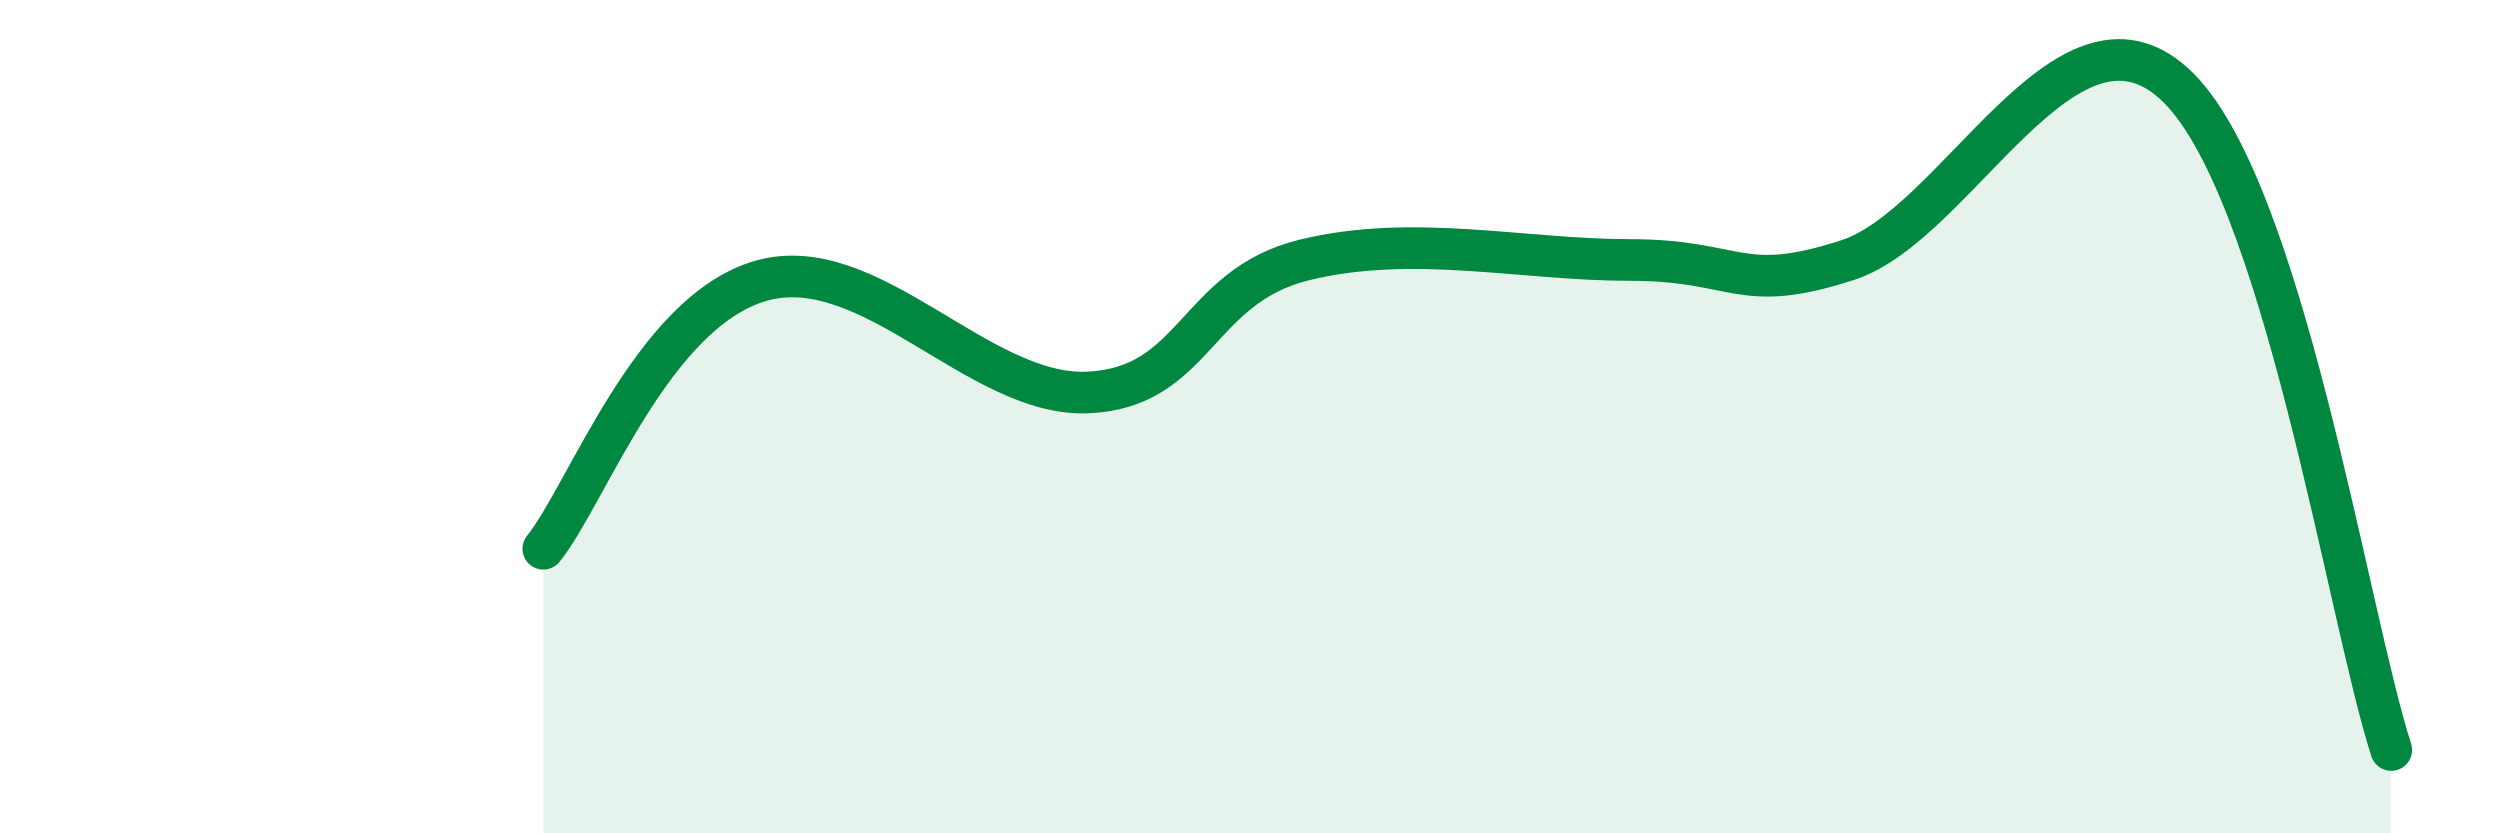
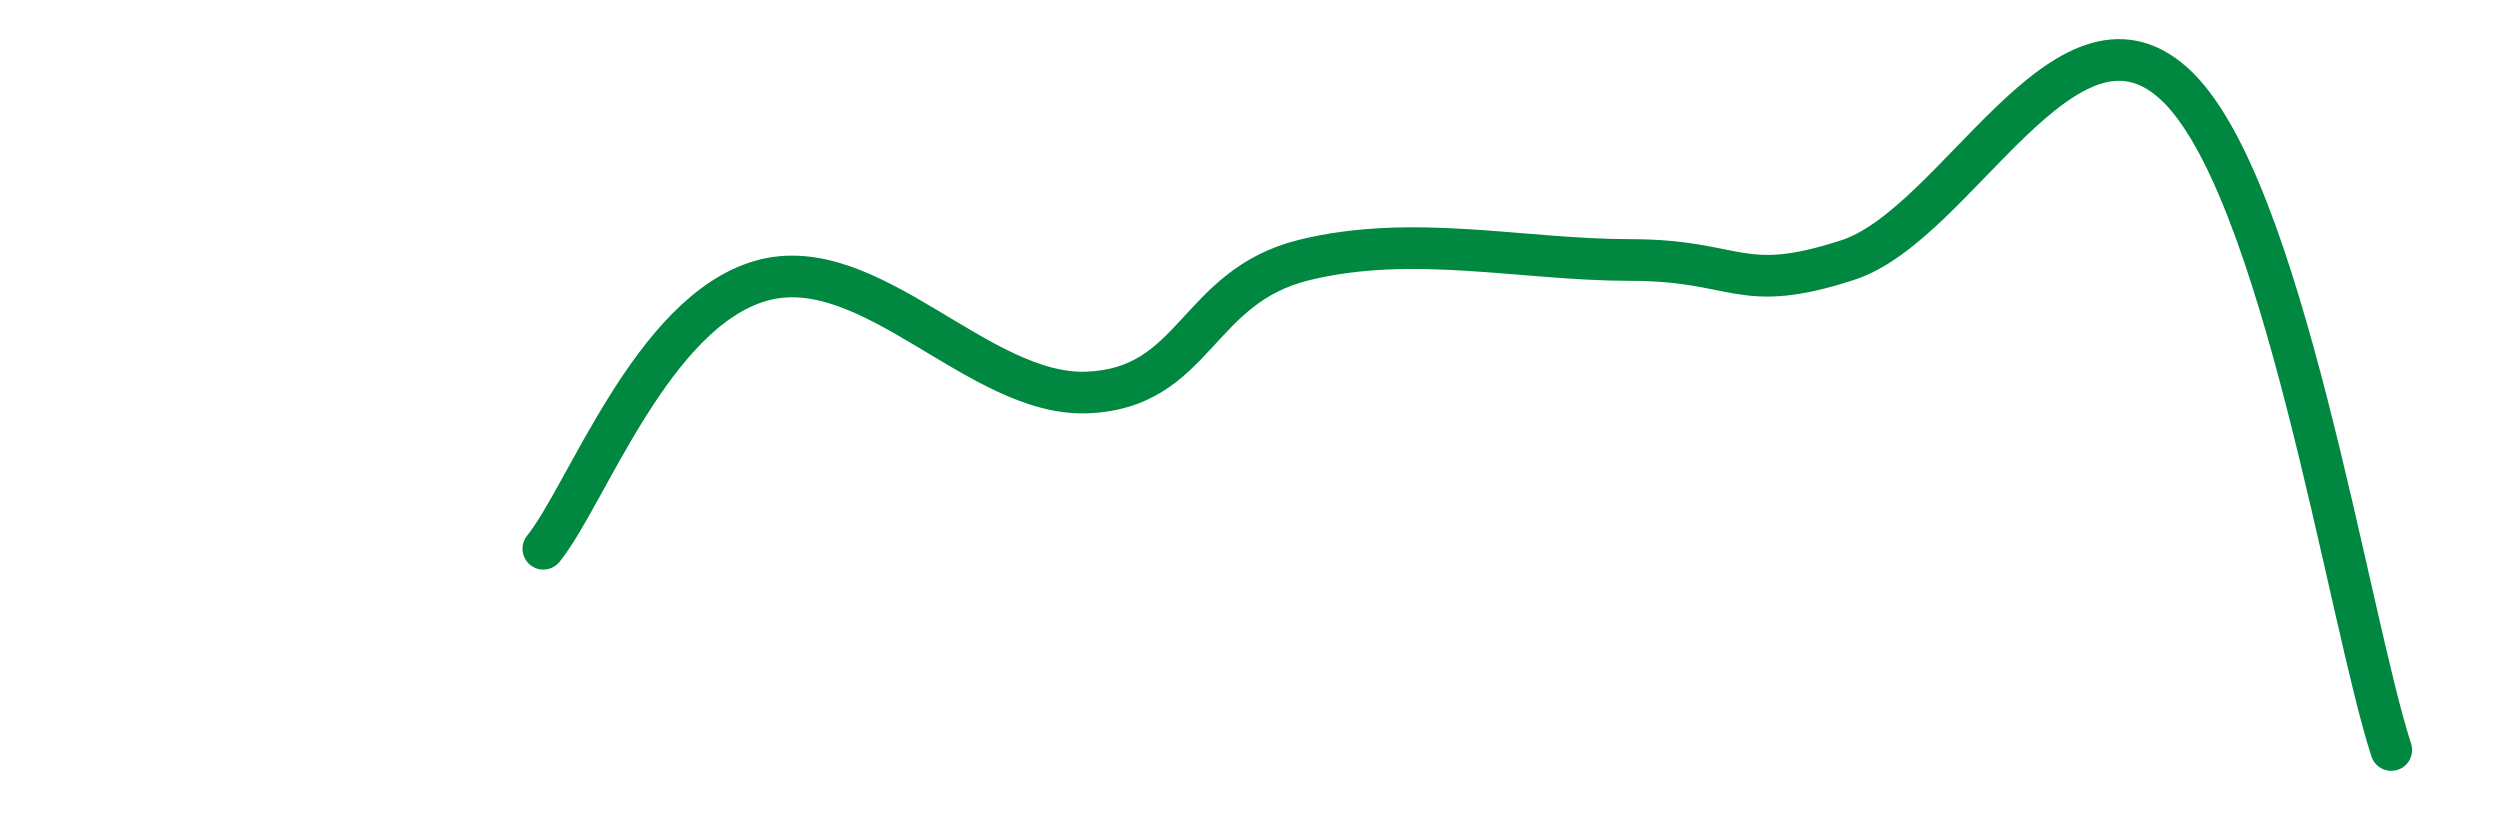
<svg xmlns="http://www.w3.org/2000/svg" width="60" height="20" viewBox="0 0 60 20">
-   <path d="M 13.04,13.17 C 14.08,11.88 15.65,7.49 18.26,6.74 C 20.87,5.99 23.48,9.52 26.09,9.42 C 28.7,9.32 28.69,6.88 31.3,6.24 C 33.91,5.6 36.52,6.24 39.13,6.24 C 41.74,6.24 41.74,7.09 44.35,6.24 C 46.96,5.39 49.56,-0.35 52.17,2 C 54.78,4.35 56.35,14.8 57.39,18L57.39 20L13.04 20Z" fill="#008740" opacity="0.1" stroke-linecap="round" stroke-linejoin="round" />
  <path d="M 13.04,13.17 C 14.08,11.88 15.65,7.49 18.26,6.74 C 20.87,5.99 23.48,9.52 26.09,9.42 C 28.7,9.32 28.69,6.88 31.3,6.24 C 33.91,5.6 36.52,6.24 39.13,6.24 C 41.74,6.24 41.74,7.09 44.35,6.24 C 46.96,5.39 49.56,-0.35 52.17,2 C 54.78,4.35 56.35,14.8 57.39,18" stroke="#008740" stroke-width="1" fill="none" stroke-linecap="round" stroke-linejoin="round" />
</svg>